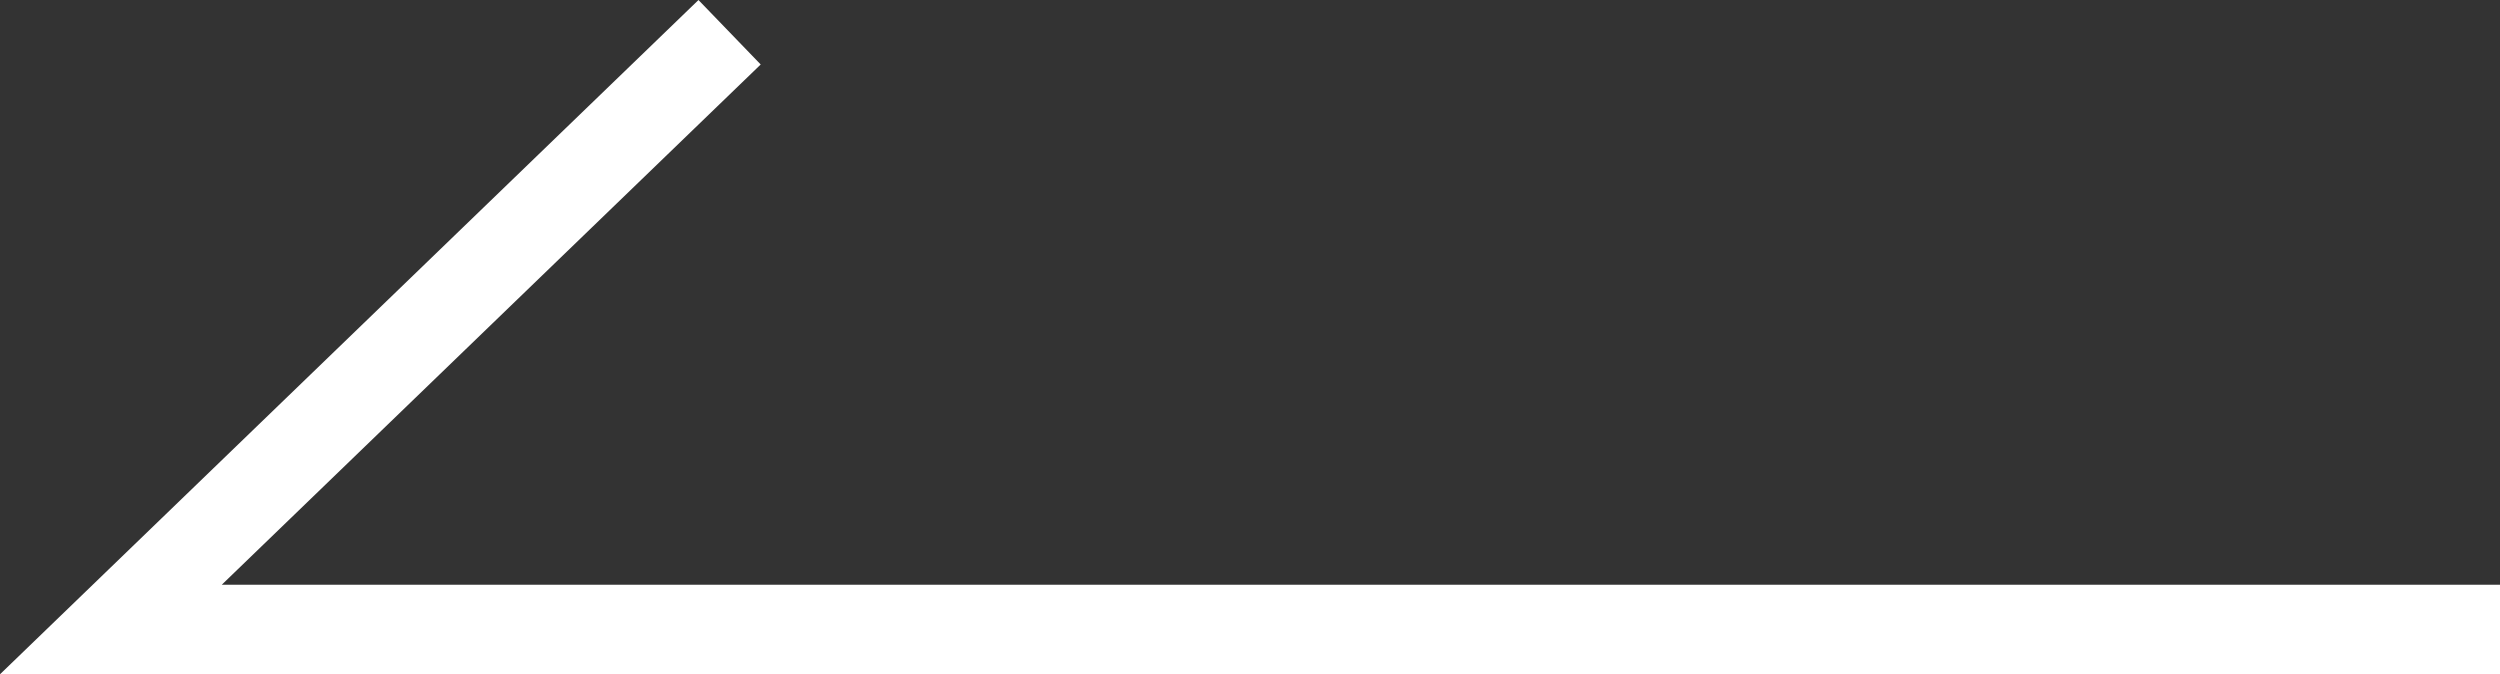
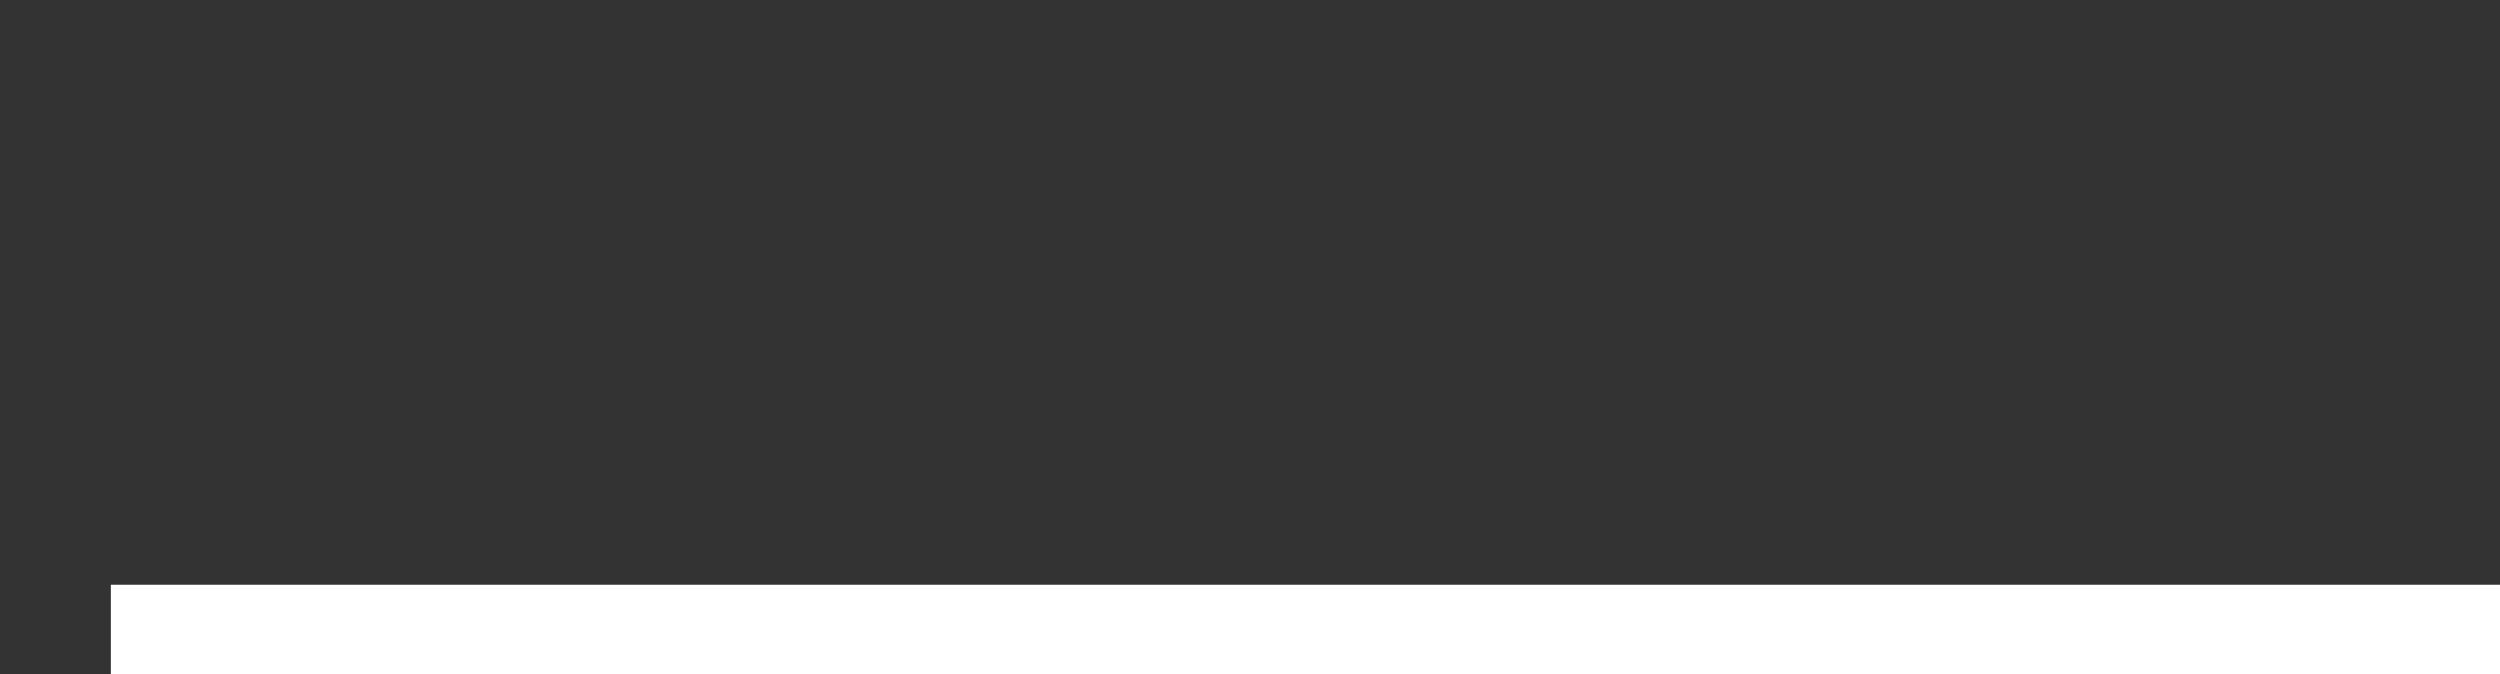
<svg xmlns="http://www.w3.org/2000/svg" width="41.856" height="11.29" viewBox="0 0 41.856 11.29">
  <rect x="0" y="0" width="41.856" height="11.29" fill="#333333" stroke="none" />
-   <path id="パス_98112" data-name="パス 98112" d="M14345.824,921.833h-40l10.359-10" transform="translate(-14303.968 -911.293)" fill="none" stroke="#fff" stroke-width="1.5" />
+   <path id="パス_98112" data-name="パス 98112" d="M14345.824,921.833h-40" transform="translate(-14303.968 -911.293)" fill="none" stroke="#fff" stroke-width="1.5" />
</svg>